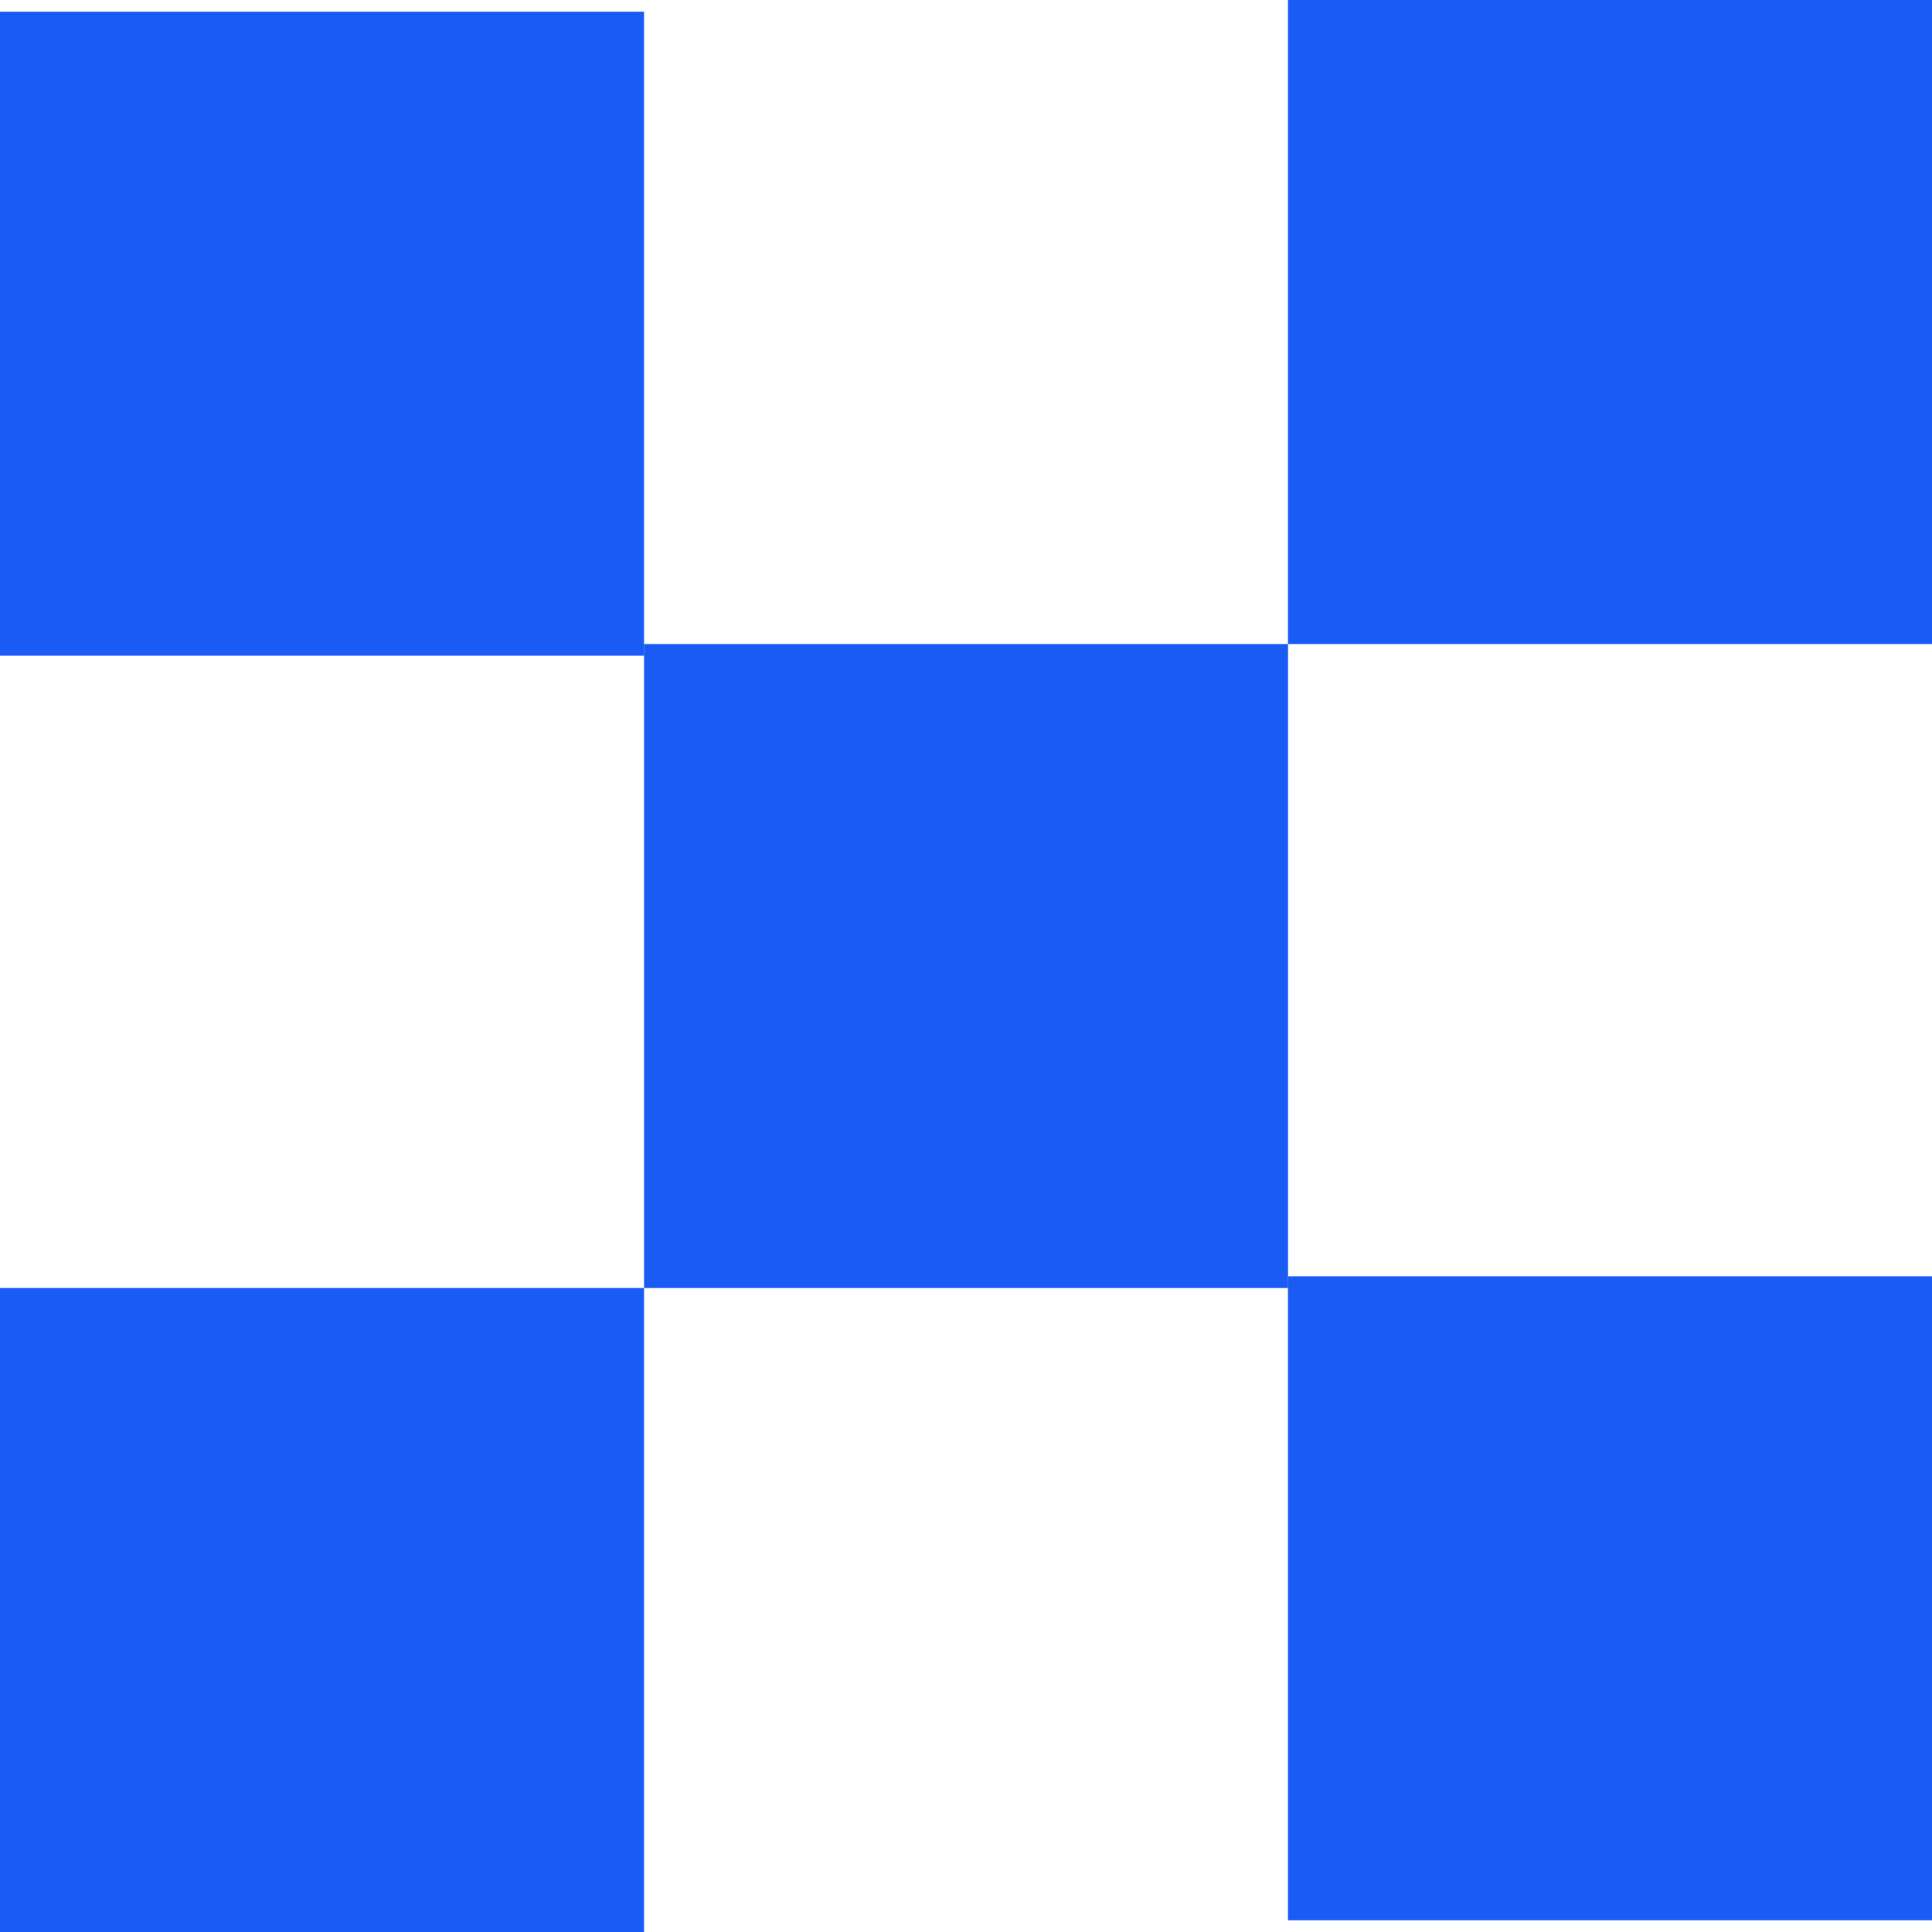
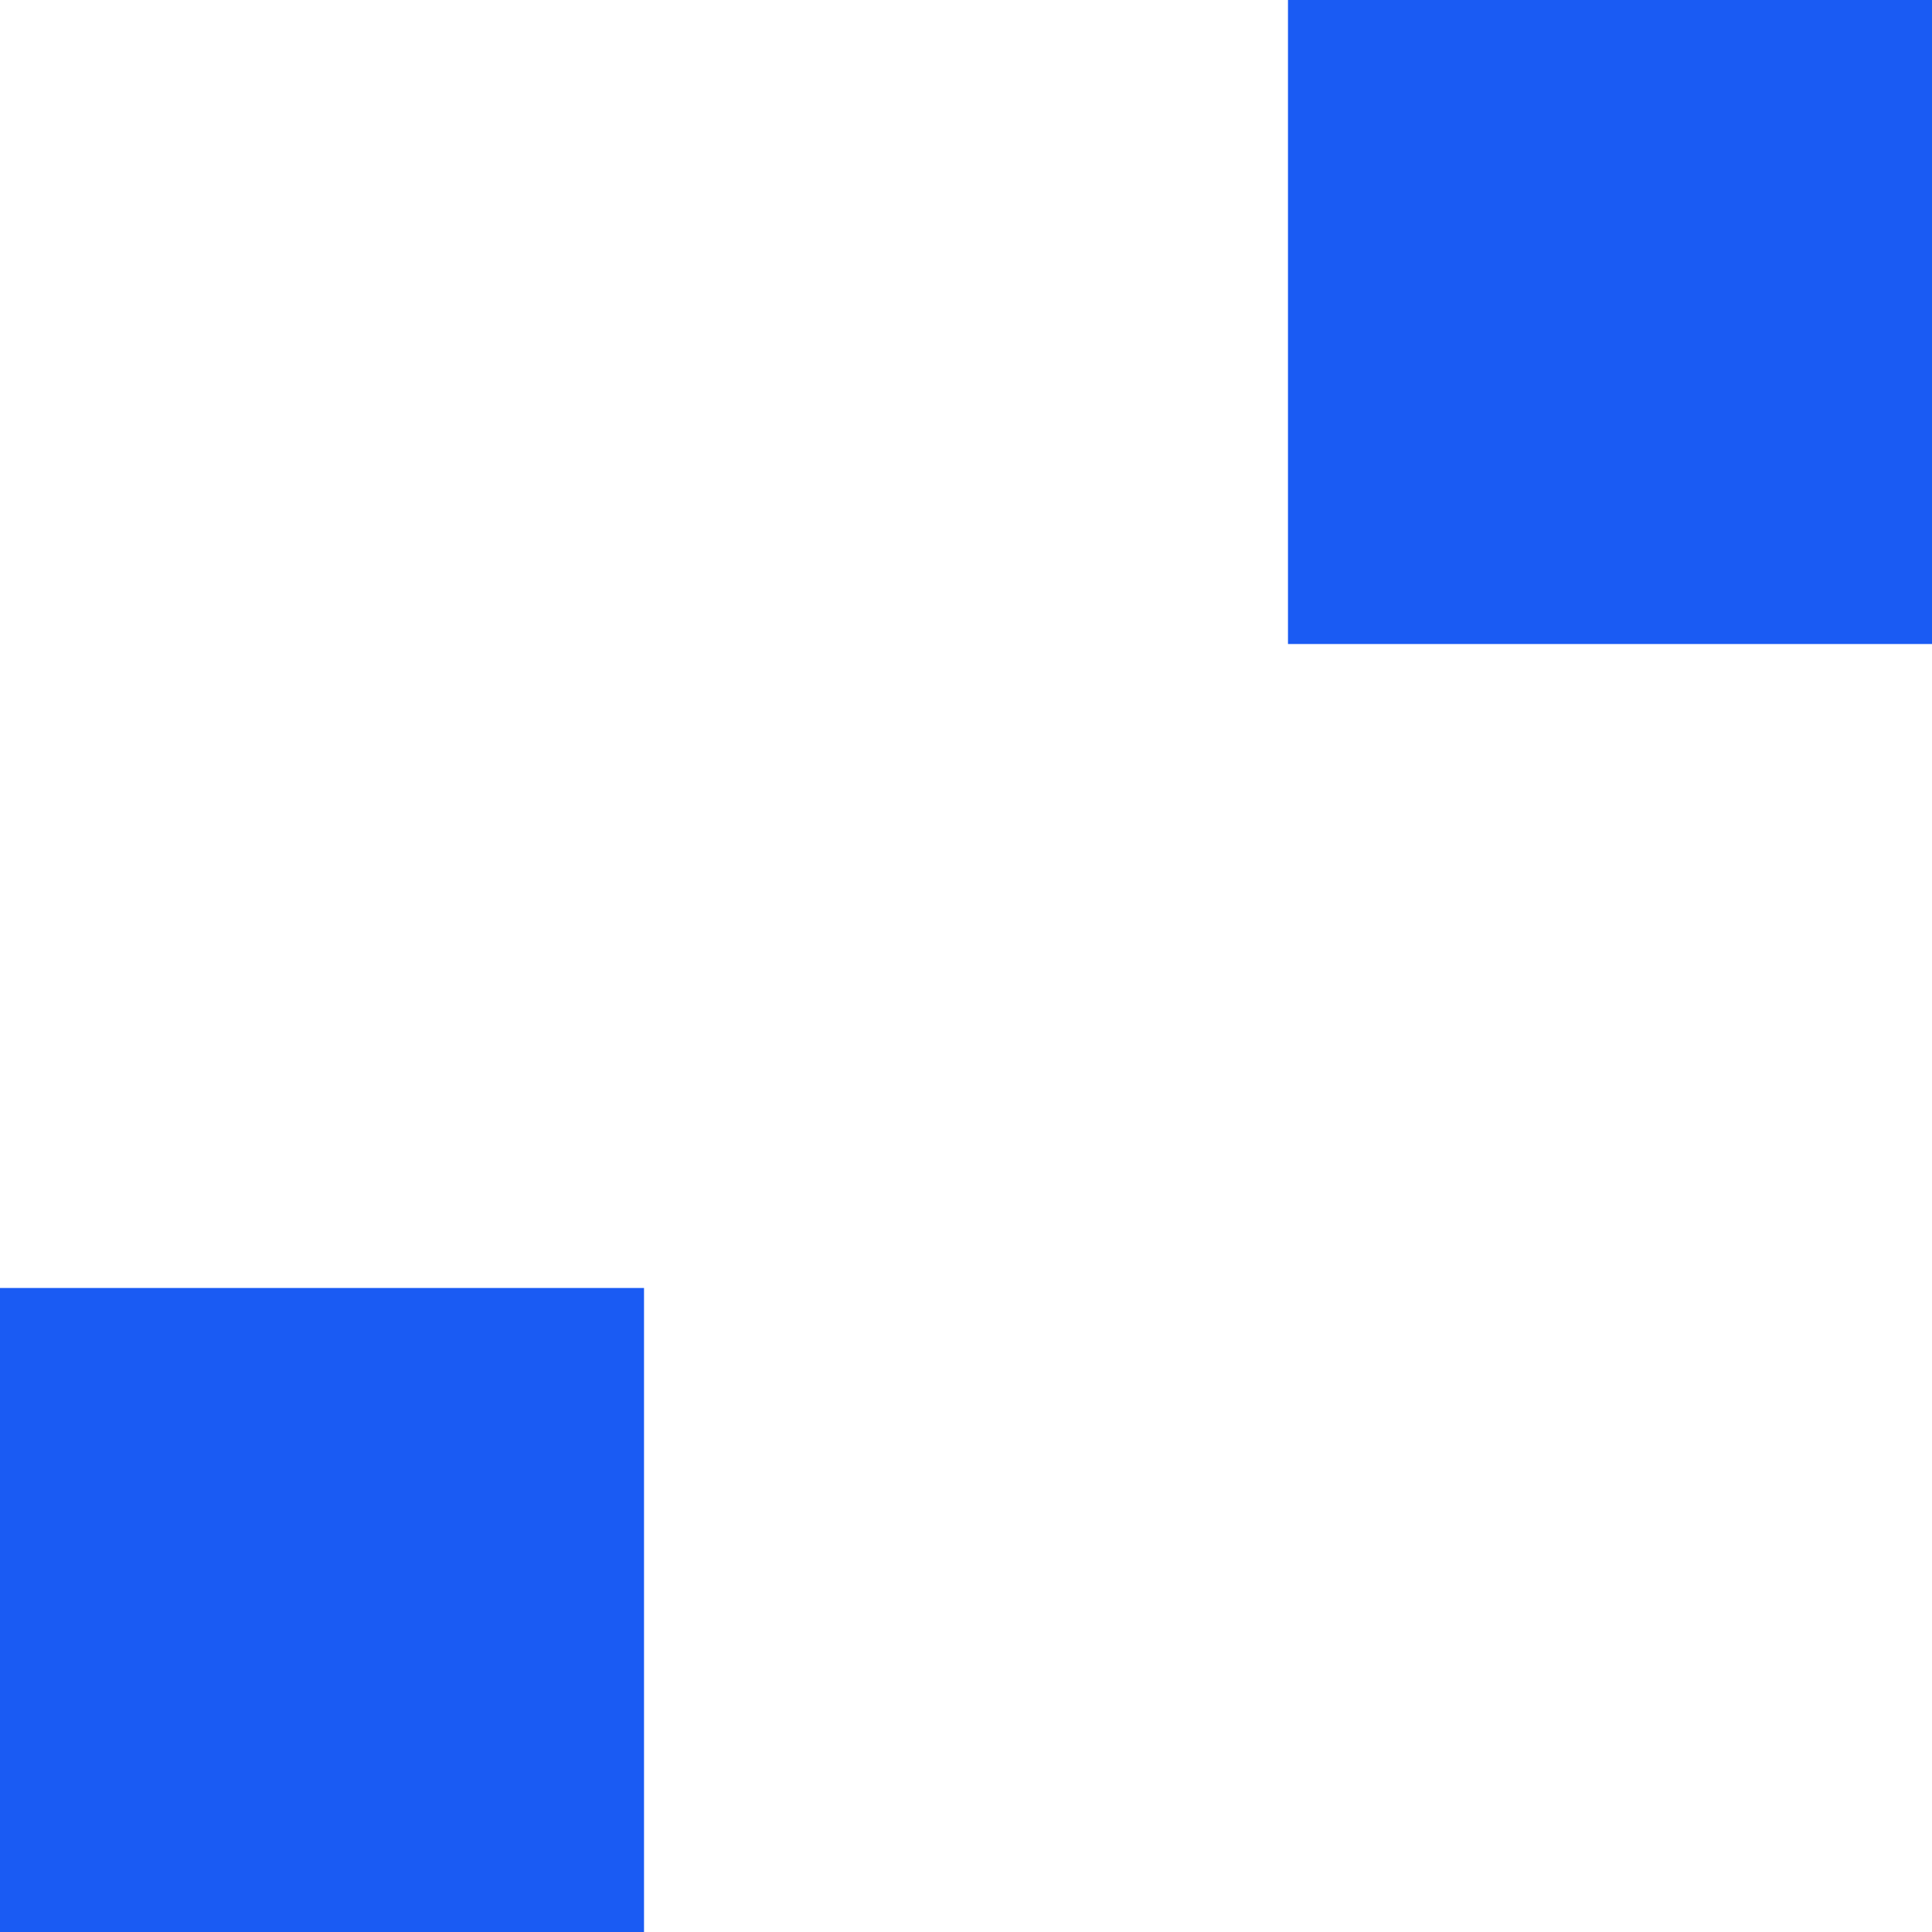
<svg xmlns="http://www.w3.org/2000/svg" width="35" height="35" viewBox="0 0 35 35" fill="none">
-   <rect y="0.212" width="11.667" height="11.667" fill="#1A5BF3" />
-   <rect x="11.667" y="11.667" width="11.667" height="11.667" fill="#1A5BF3" />
  <rect y="23.333" width="11.667" height="11.667" fill="#1A5BF3" />
  <rect x="23.333" width="11.667" height="11.667" fill="#1A5BF3" />
-   <rect x="23.333" y="23.121" width="11.667" height="11.667" fill="#1A5BF3" />
</svg>